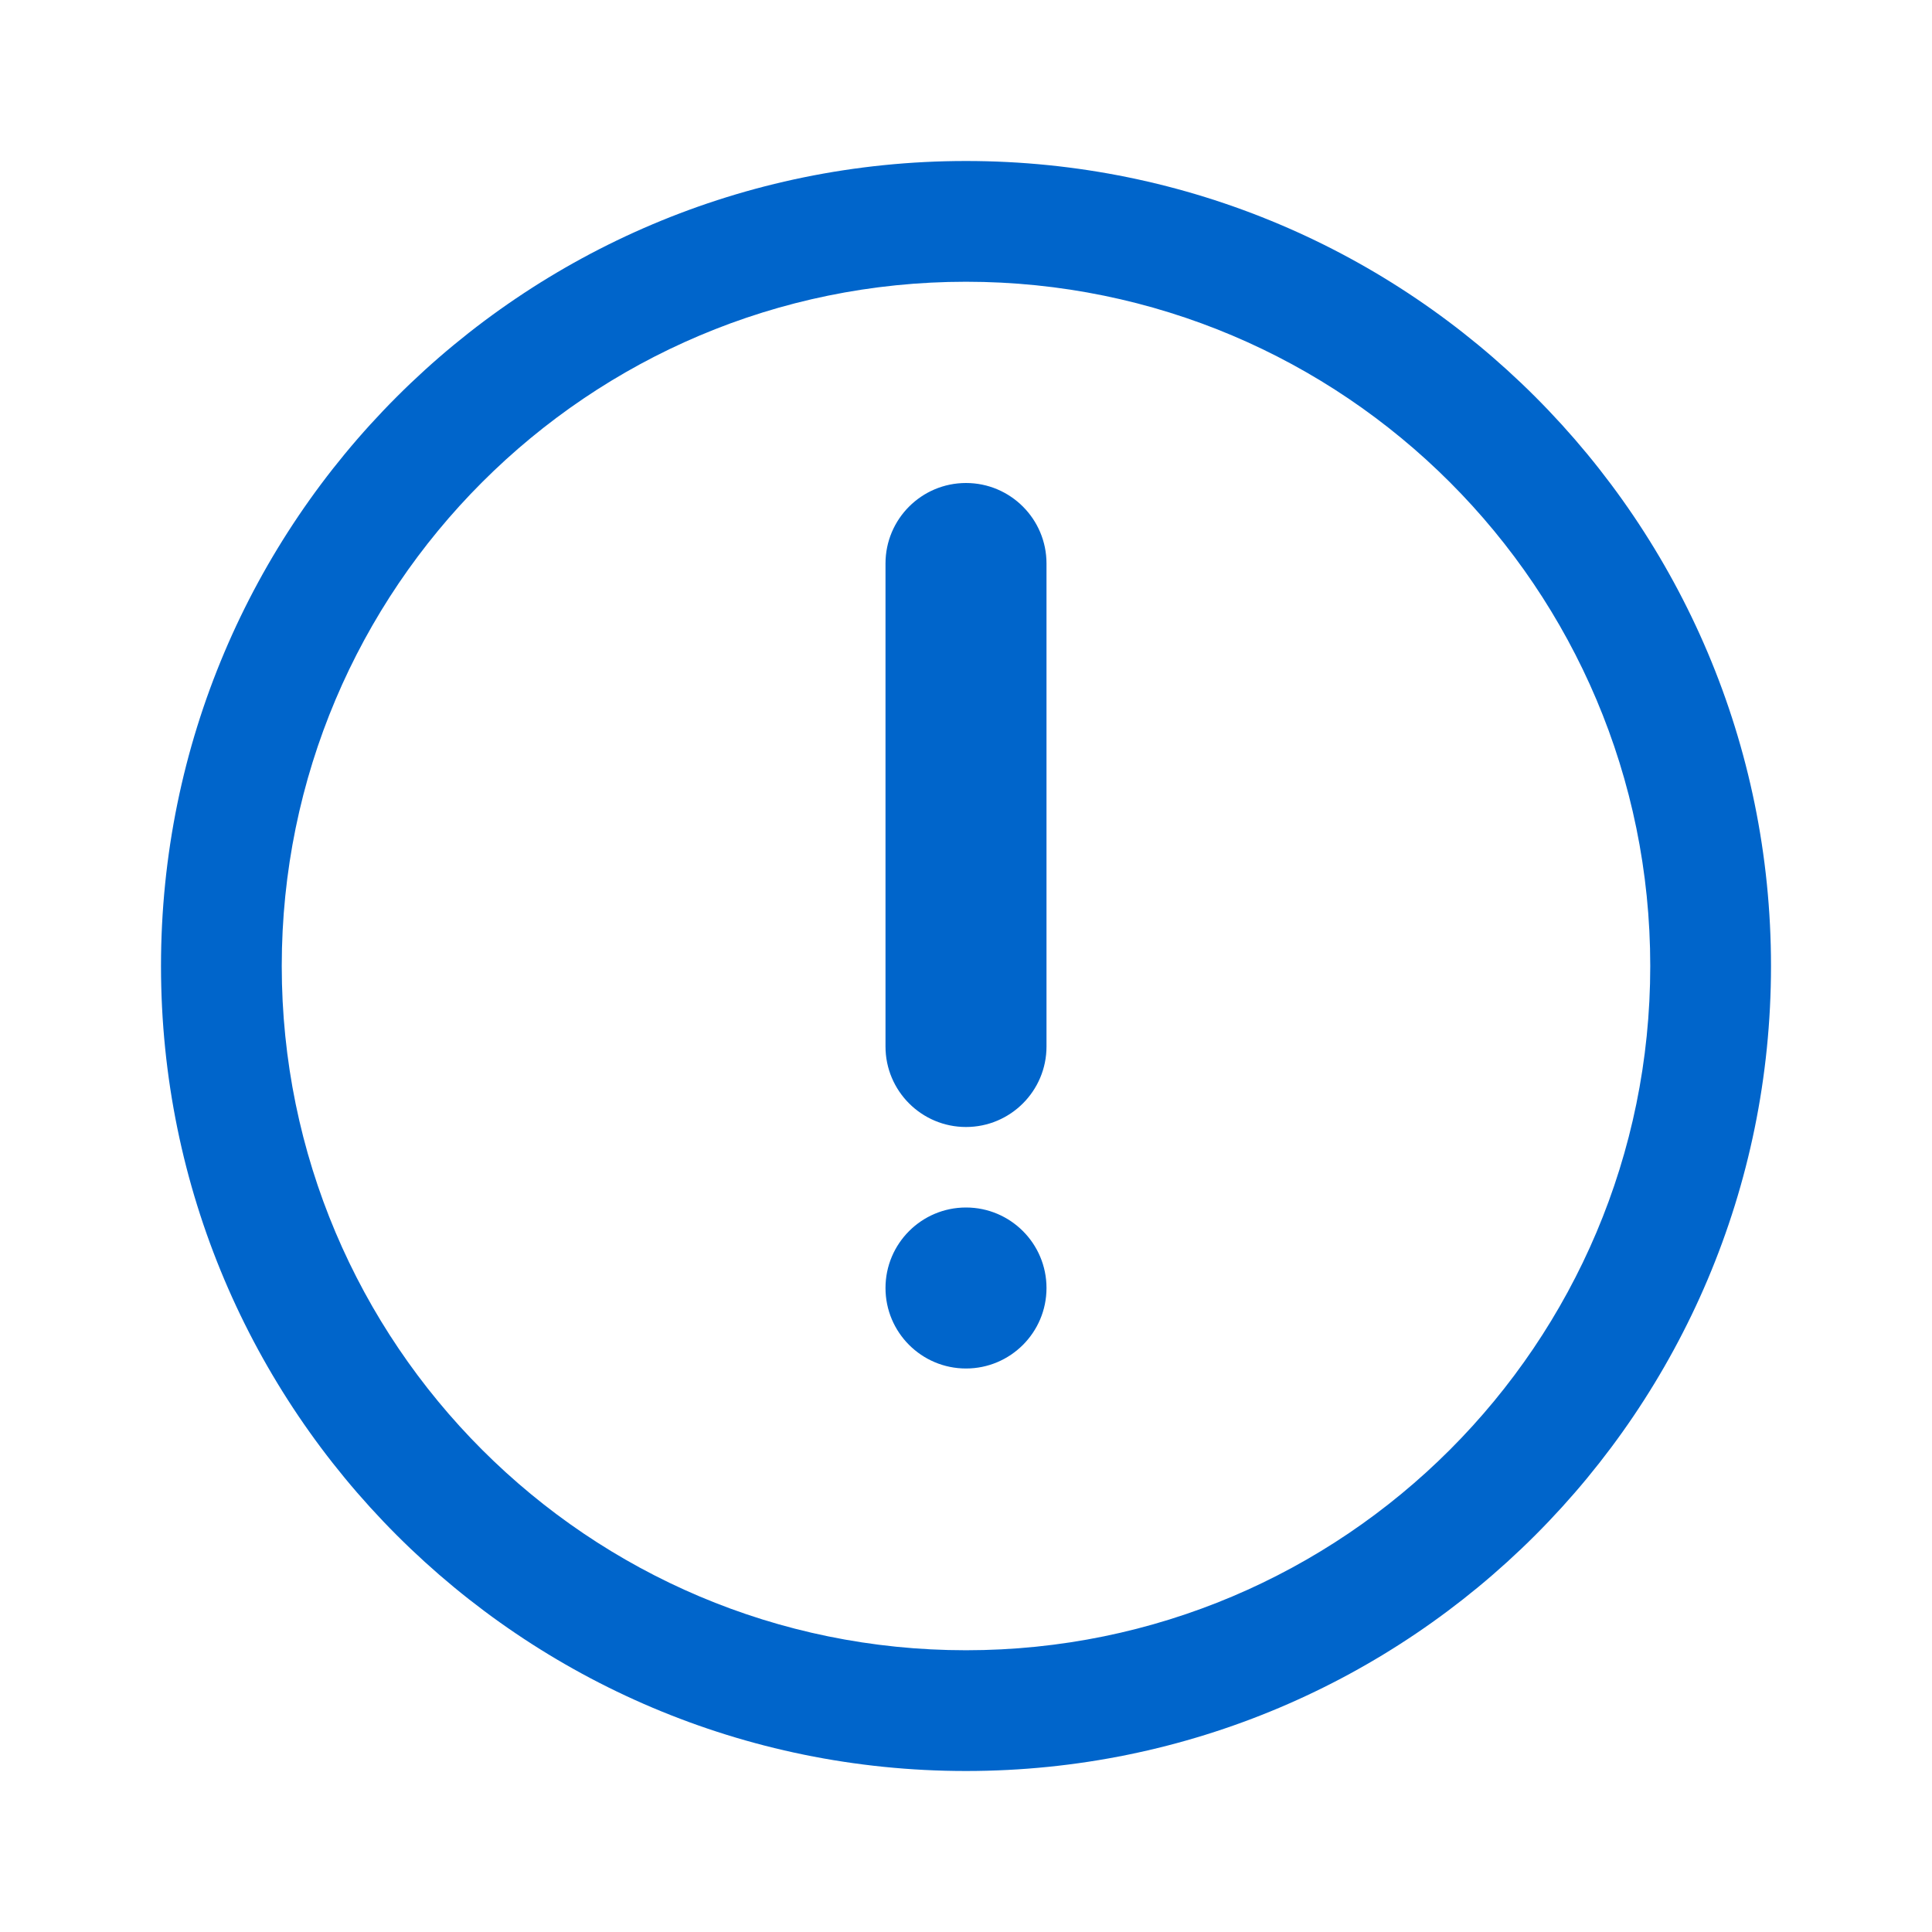
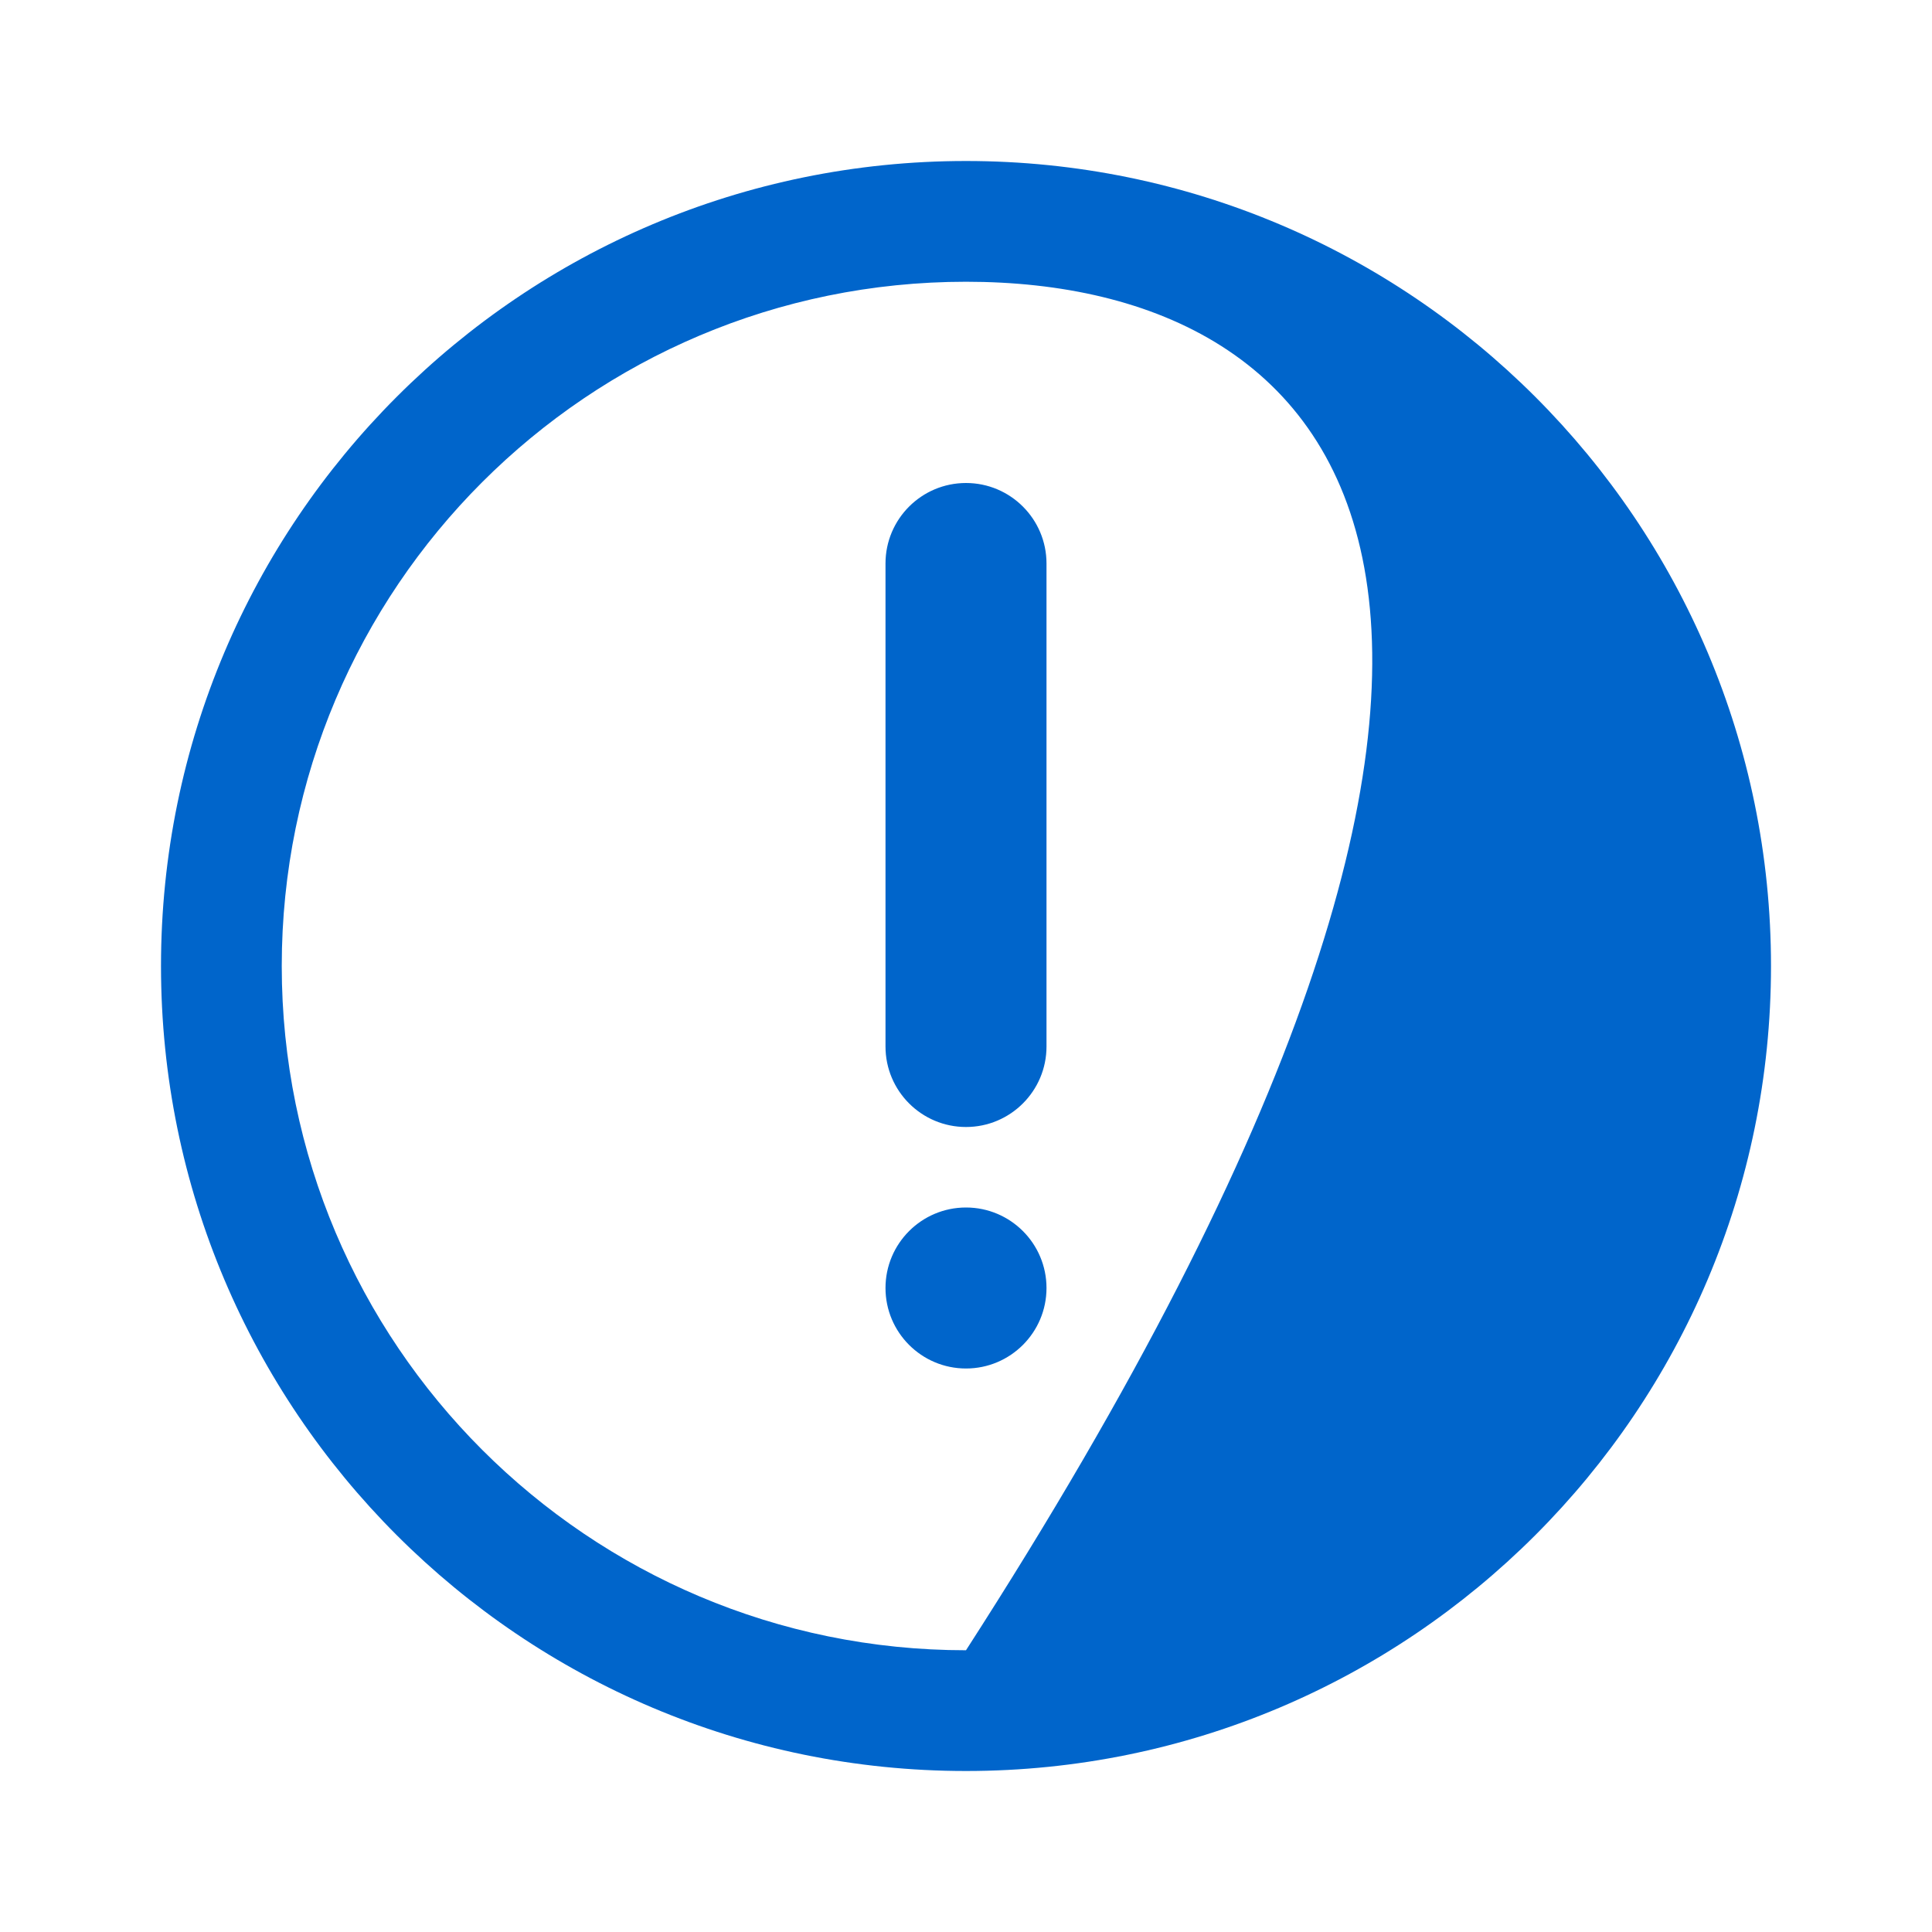
<svg xmlns="http://www.w3.org/2000/svg" width="24px" height="24px" viewBox="0 0 24 24" version="1.1">
  <title>9E33EB34-48C3-4C43-AD98-030B6DAB50F1</title>
  <g id="Produkt-Finder" stroke="none" stroke-width="1" fill="none" fill-rule="evenodd">
    <g id="Produktkachel-DMS-Desktop" transform="translate(-116, -1512)" fill="#0065CB" fill-rule="nonzero">
      <g id="product/offer" transform="translate(100, 1264)">
        <g id="Outlined-Icons/Notification-Validation-Indication/icon-warning-circle-24" transform="translate(16, 248)">
-           <path d="M12,22 C6.477,22 2,17.523 2,12 C2,6.477 6.477,2 12,2 C17.523,2 22,6.477 22,12 C22,17.523 17.523,22 12,22 Z M12,20.5 C16.694,20.5 20.5,16.694 20.5,12 C20.5,7.306 16.694,3.5 12,3.5 C7.306,3.5 3.5,7.306 3.5,12 C3.5,16.694 7.306,20.5 12,20.5 Z M12,15 C12.552,15 13,15.448 13,16 C13,16.552 12.552,17 12,17 C11.448,17 11,16.552 11,16 C11,15.448 11.448,15 12,15 Z M13,7 L13,13 C13,13.552 12.552,14 12,14 C11.448,14 11,13.552 11,13 L11,7 C11,6.448 11.448,6 12,6 C12.552,6 13,6.448 13,7 Z" id="Color" />
+           <path d="M12,22 C6.477,22 2,17.523 2,12 C2,6.477 6.477,2 12,2 C17.523,2 22,6.477 22,12 C22,17.523 17.523,22 12,22 Z M12,20.5 C20.5,7.306 16.694,3.5 12,3.5 C7.306,3.5 3.5,7.306 3.5,12 C3.5,16.694 7.306,20.5 12,20.5 Z M12,15 C12.552,15 13,15.448 13,16 C13,16.552 12.552,17 12,17 C11.448,17 11,16.552 11,16 C11,15.448 11.448,15 12,15 Z M13,7 L13,13 C13,13.552 12.552,14 12,14 C11.448,14 11,13.552 11,13 L11,7 C11,6.448 11.448,6 12,6 C12.552,6 13,6.448 13,7 Z" id="Color" />
        </g>
      </g>
    </g>
  </g>
</svg>